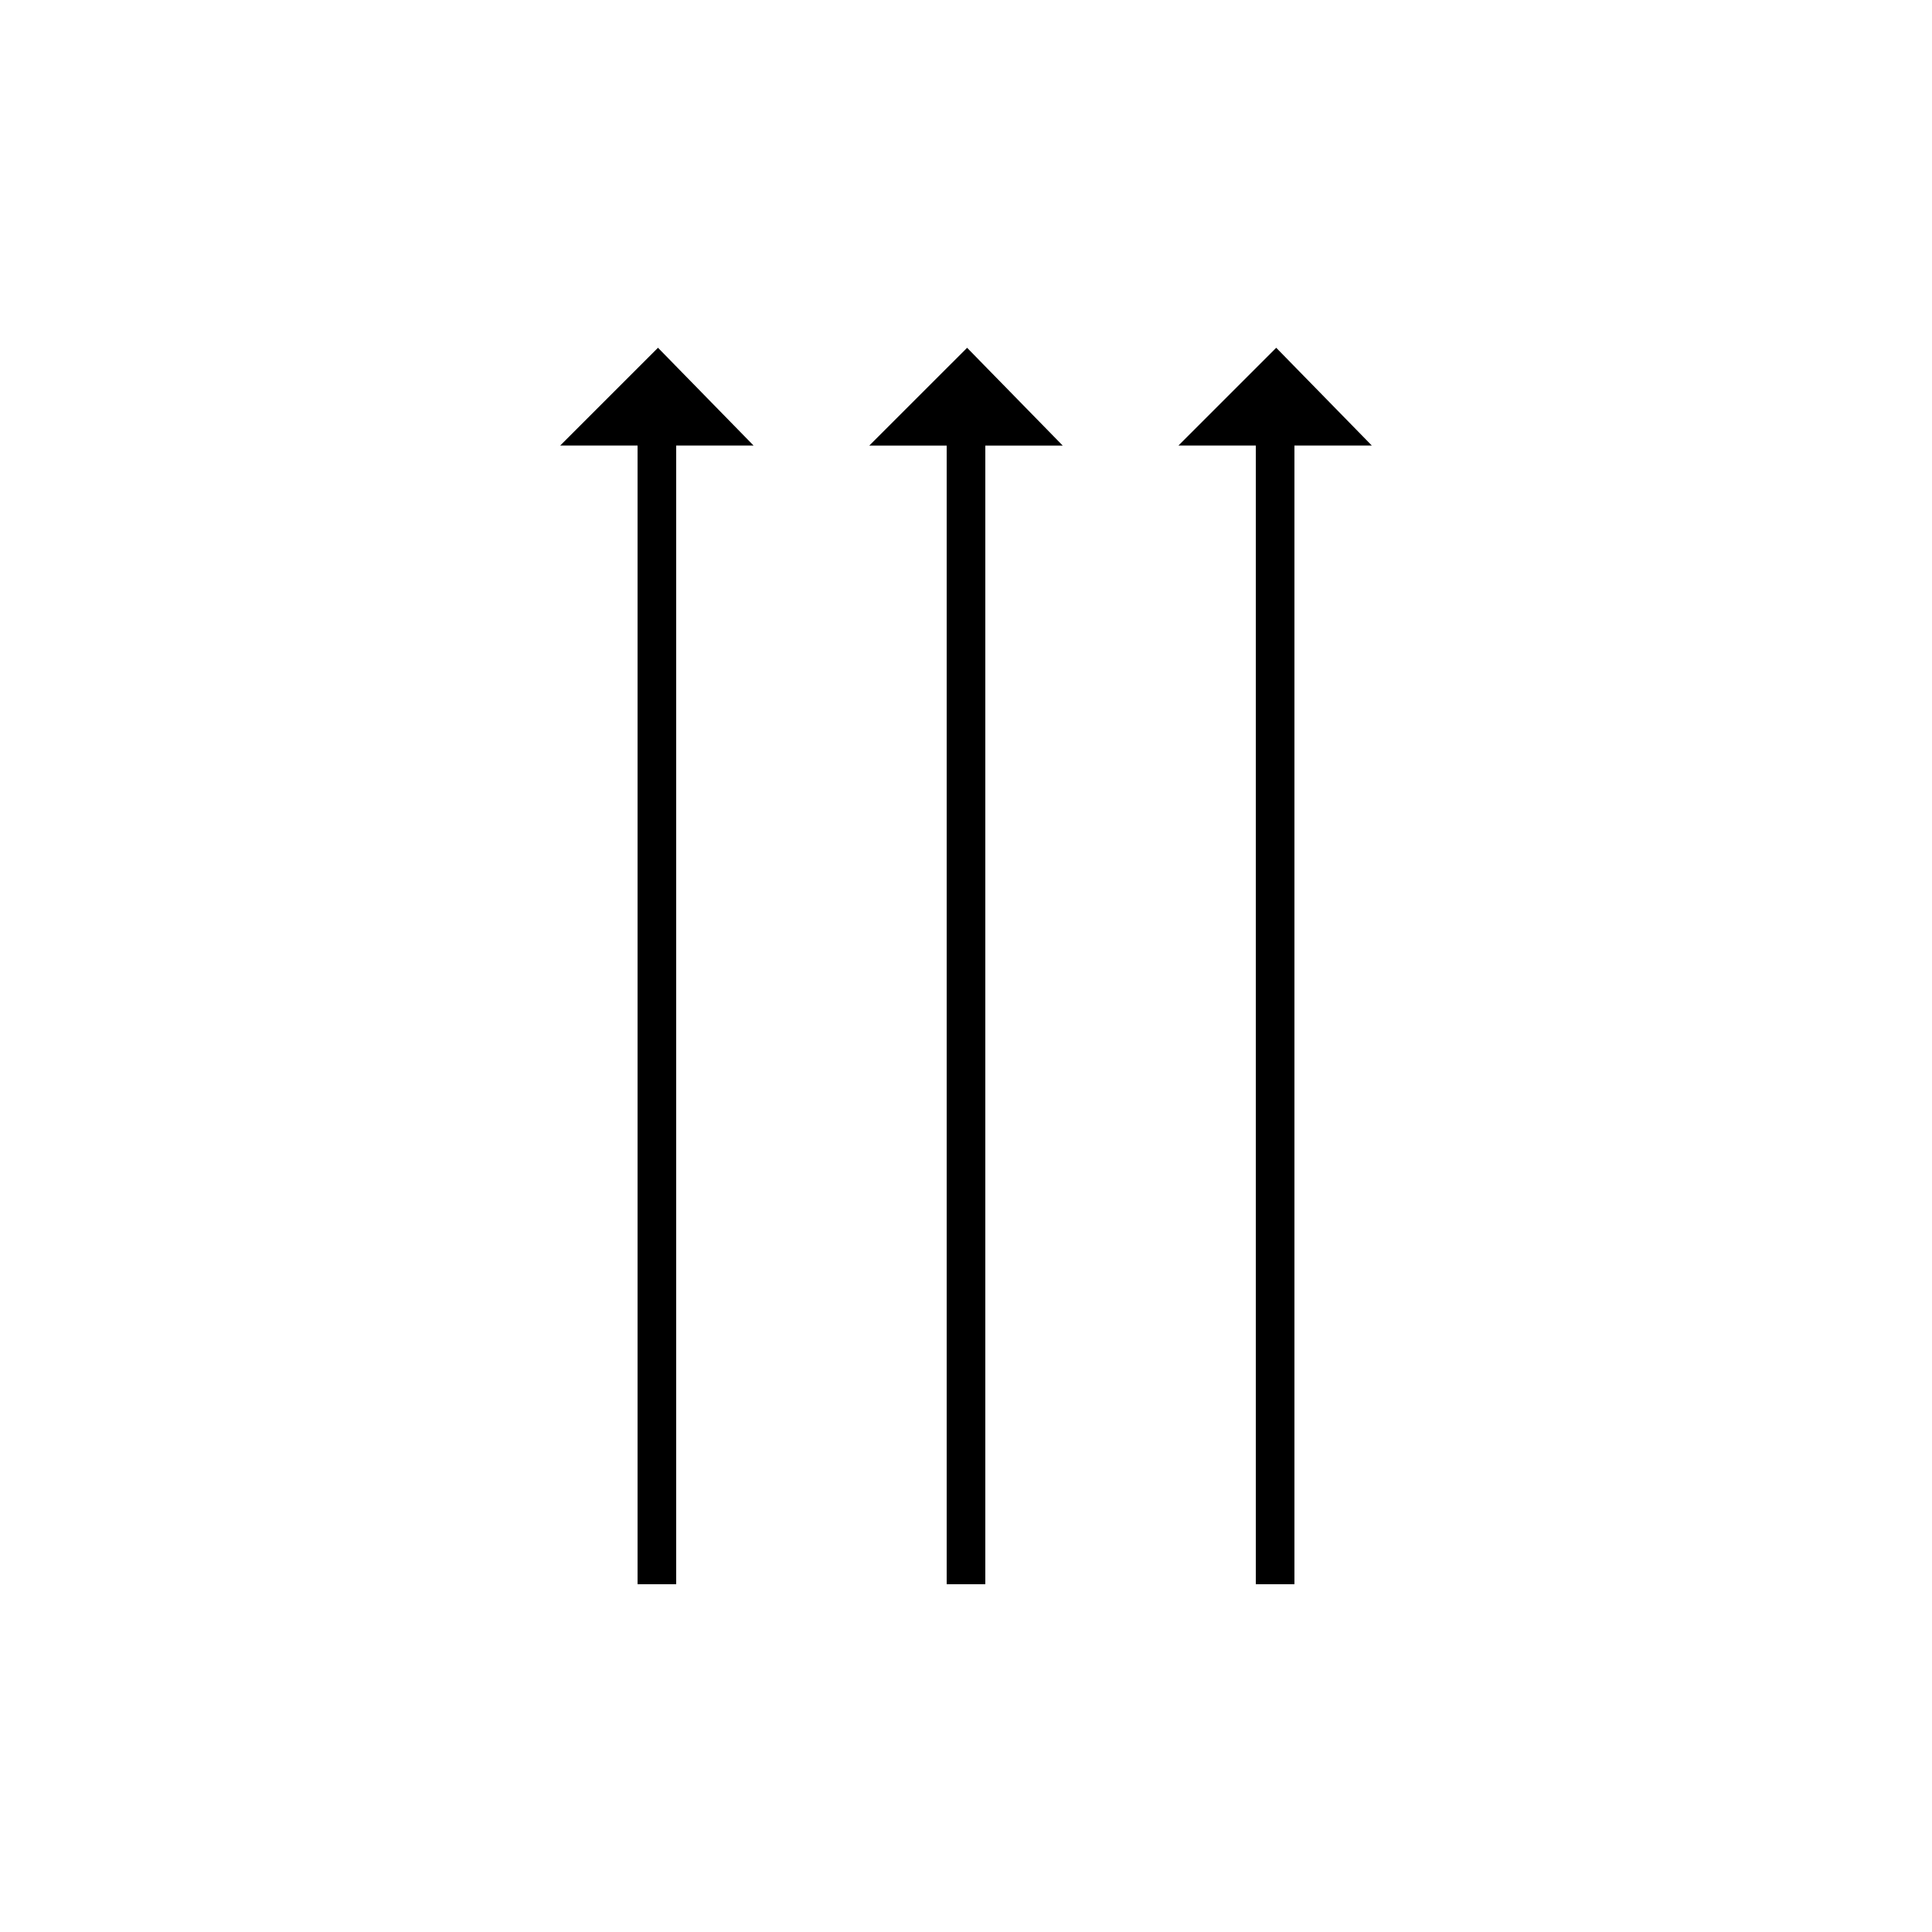
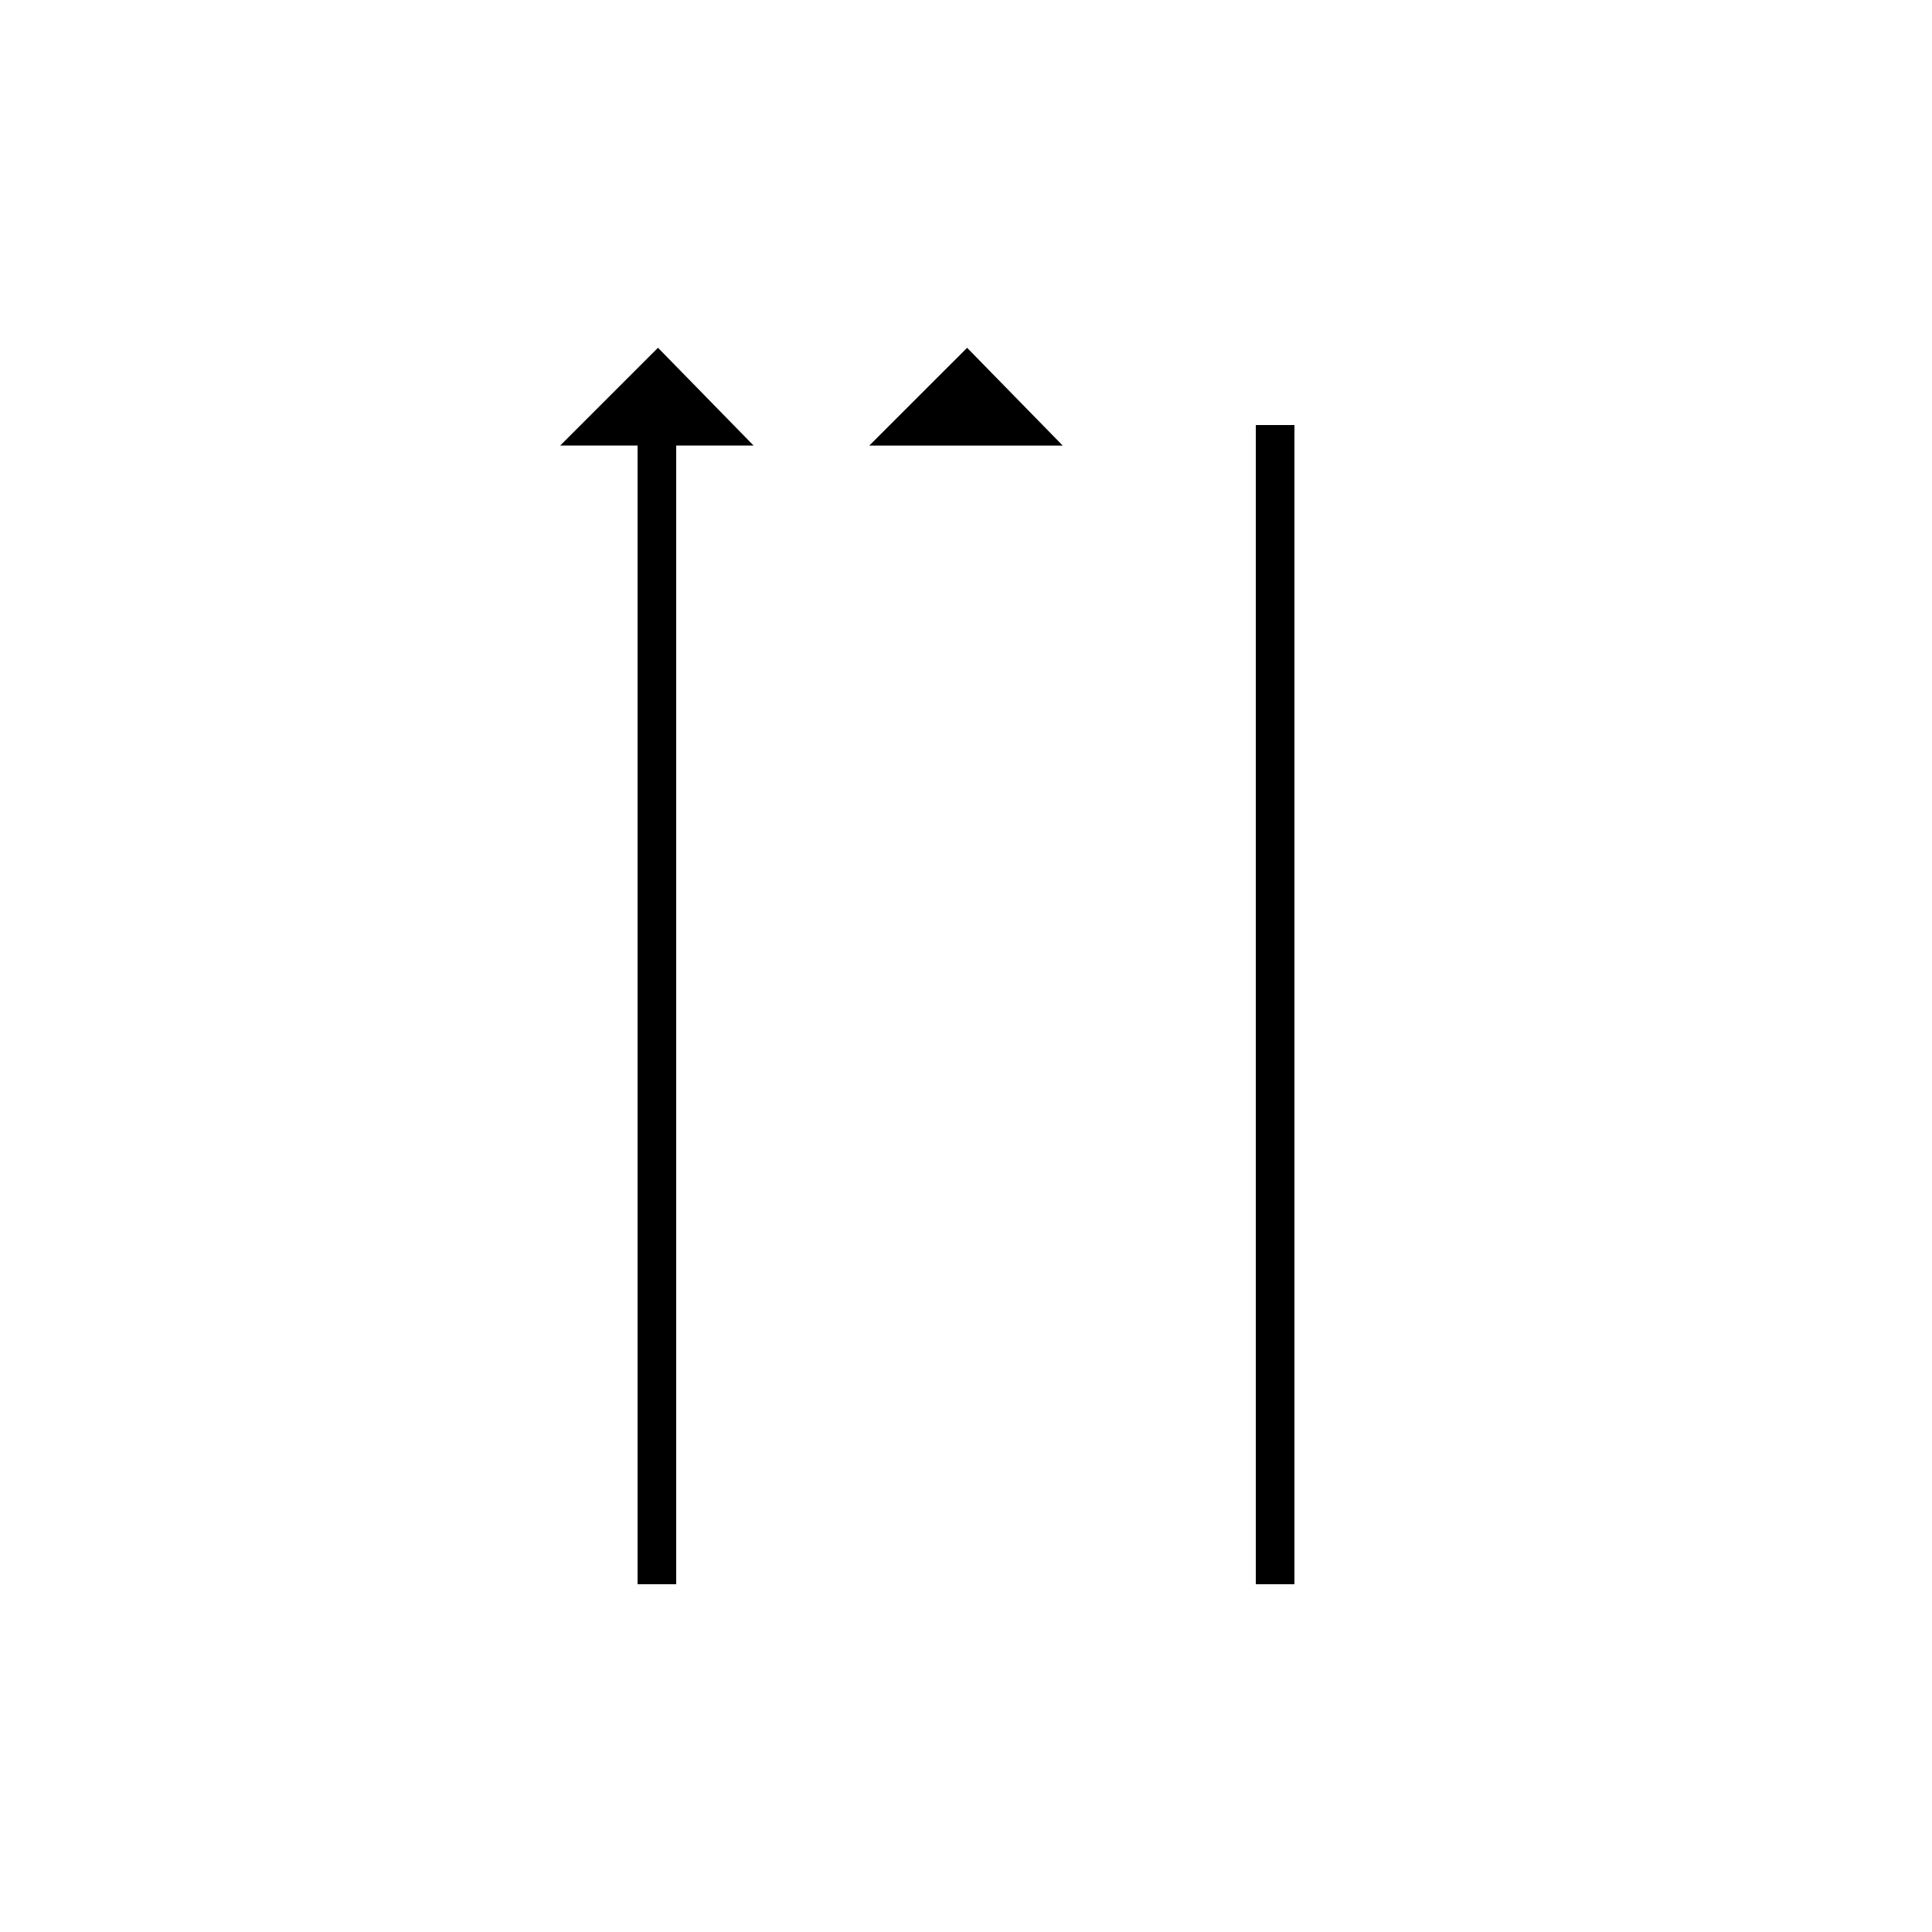
<svg xmlns="http://www.w3.org/2000/svg" height="100px" width="100px" fill="#000000" version="1.1" x="0px" y="0px" viewBox="0 0 100 100" enable-background="new 0 0 100 100" xml:space="preserve">
  <g>
-     <line fill="none" stroke="#000000" stroke-width="2" stroke-miterlimit="10" x1="50" y1="82" x2="50" y2="22" />
    <polyline points="44.994,23.063 50.057,18.002 55.006,23.063  " />
  </g>
  <g>
    <line fill="none" stroke="#000000" stroke-width="2" stroke-miterlimit="10" x1="66" y1="82" x2="66" y2="22" />
-     <polyline points="60.994,23.062 66.057,18.001 71.006,23.062  " />
  </g>
  <g>
    <line fill="none" stroke="#000000" stroke-width="2" stroke-miterlimit="10" x1="34" y1="82" x2="34" y2="22" />
    <polyline points="28.994,23.062 34.057,18 39.006,23.062  " />
  </g>
</svg>